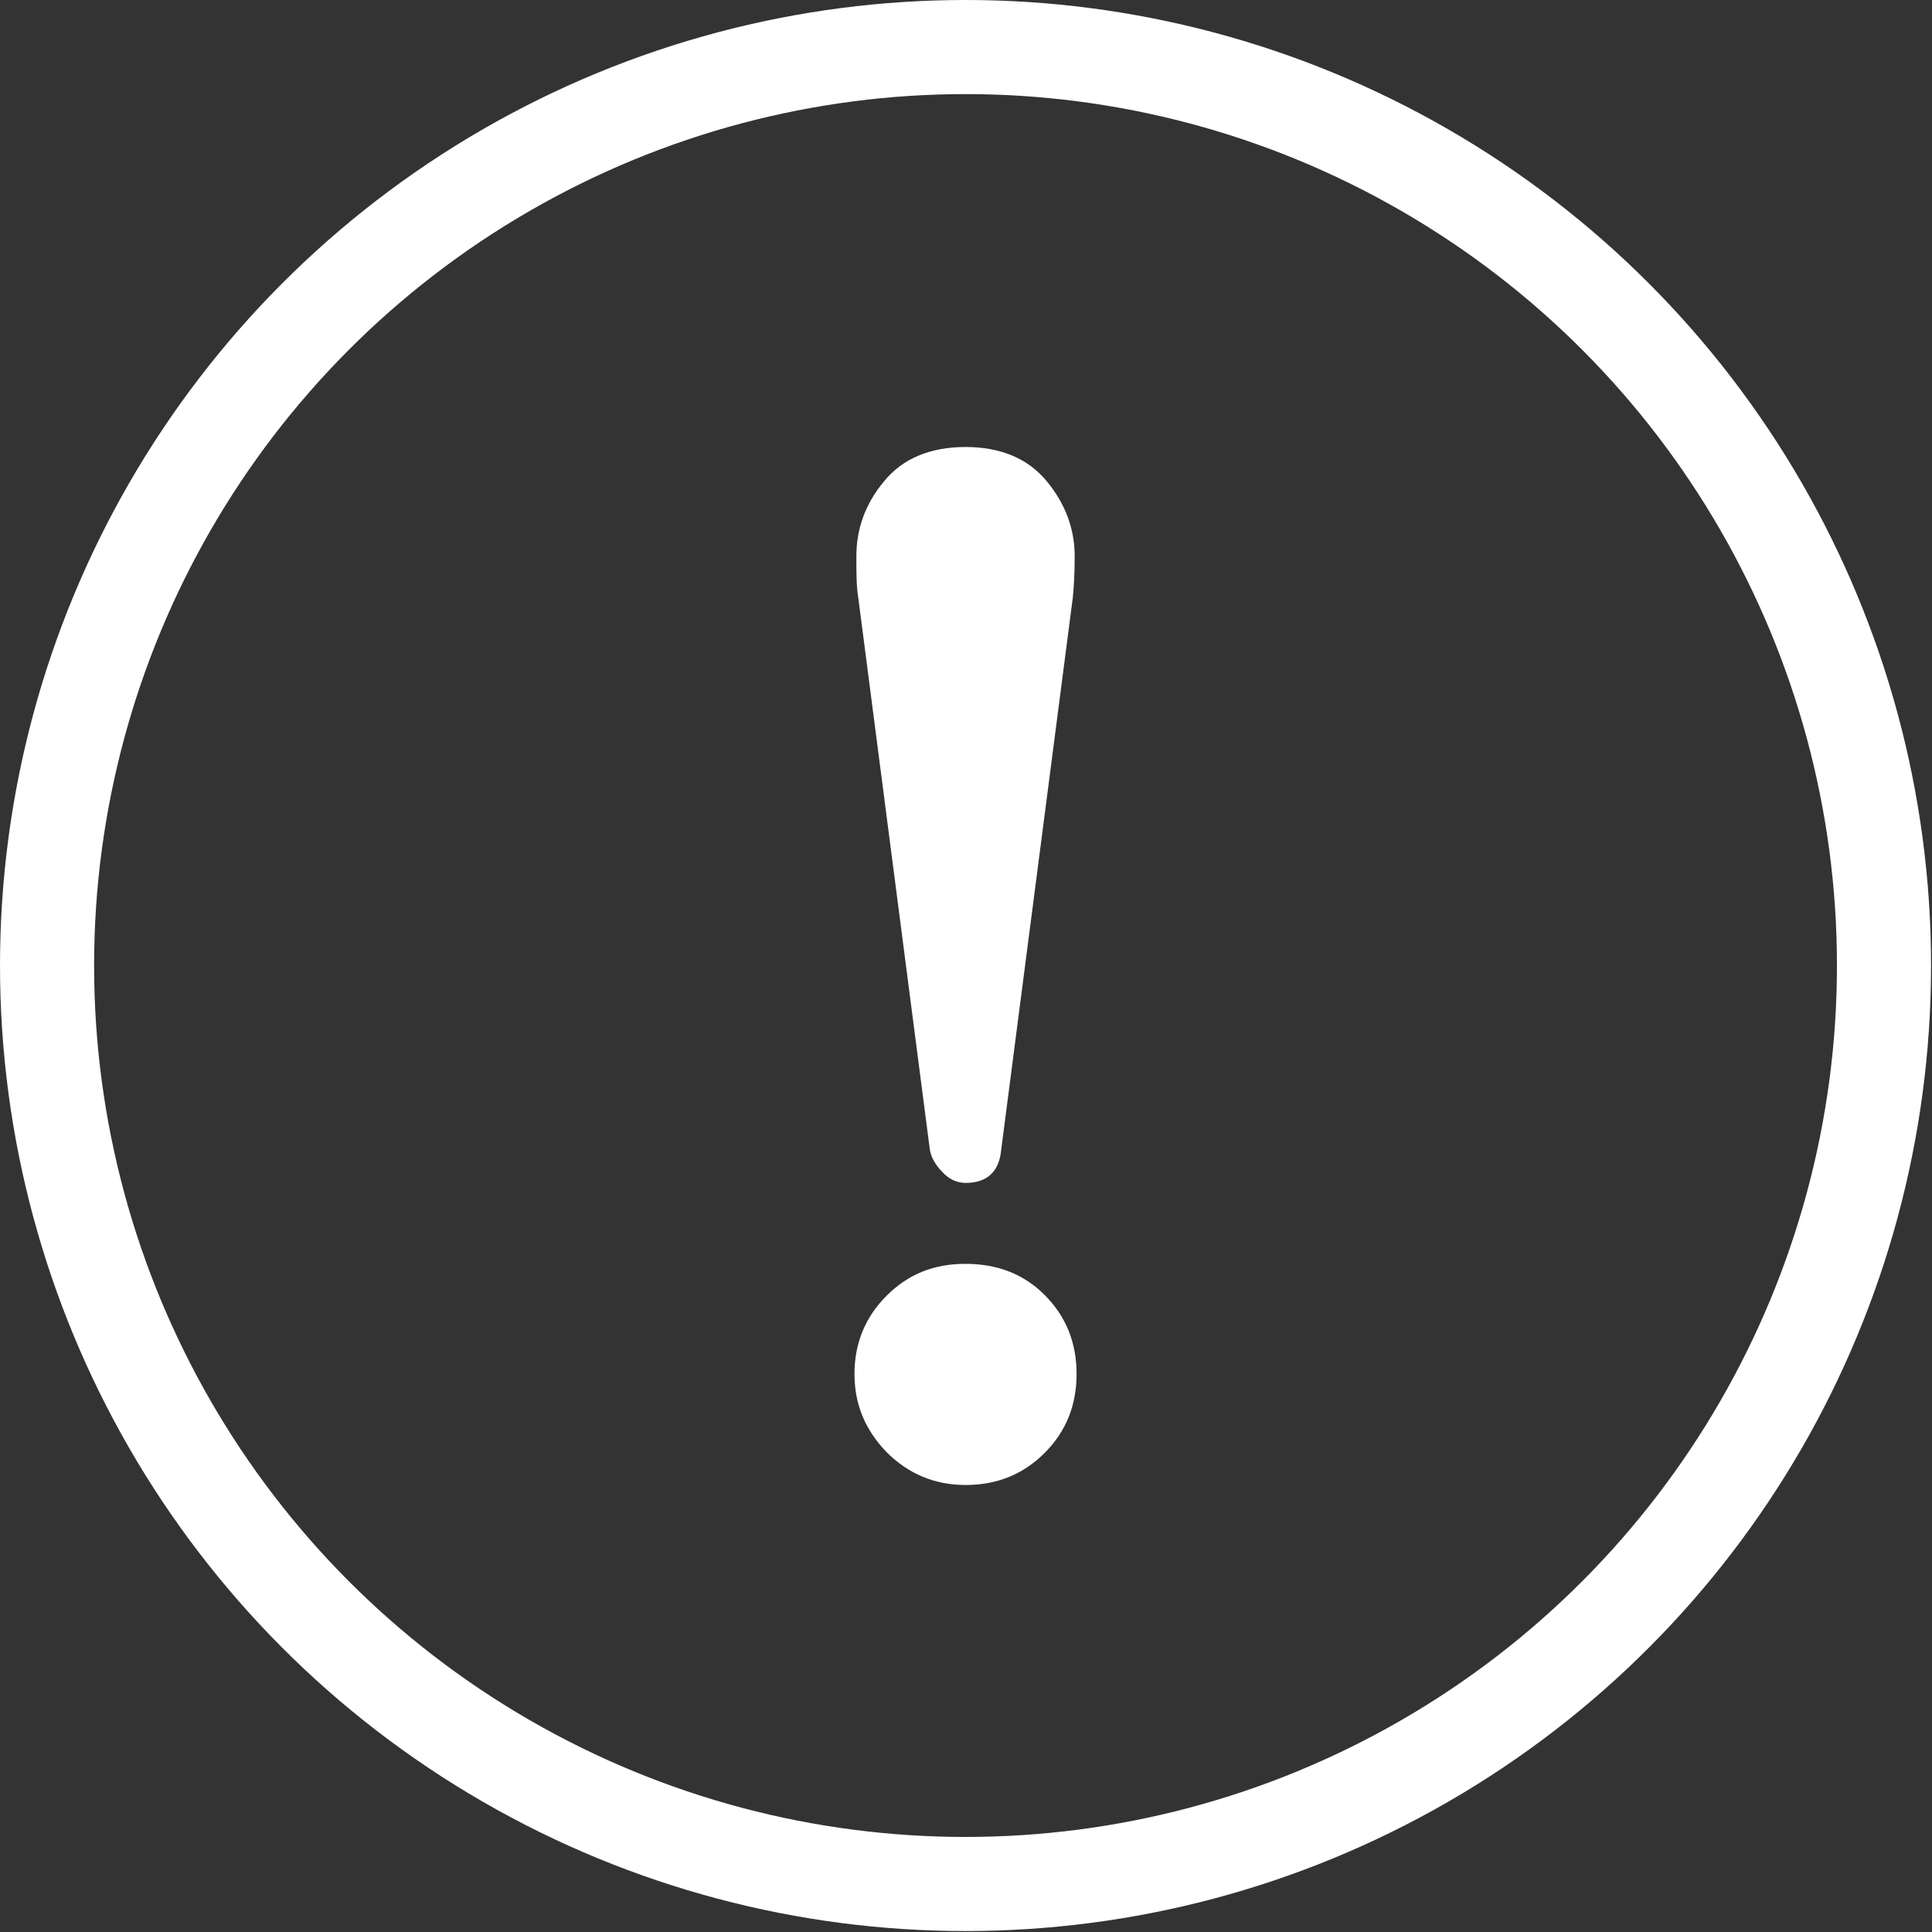
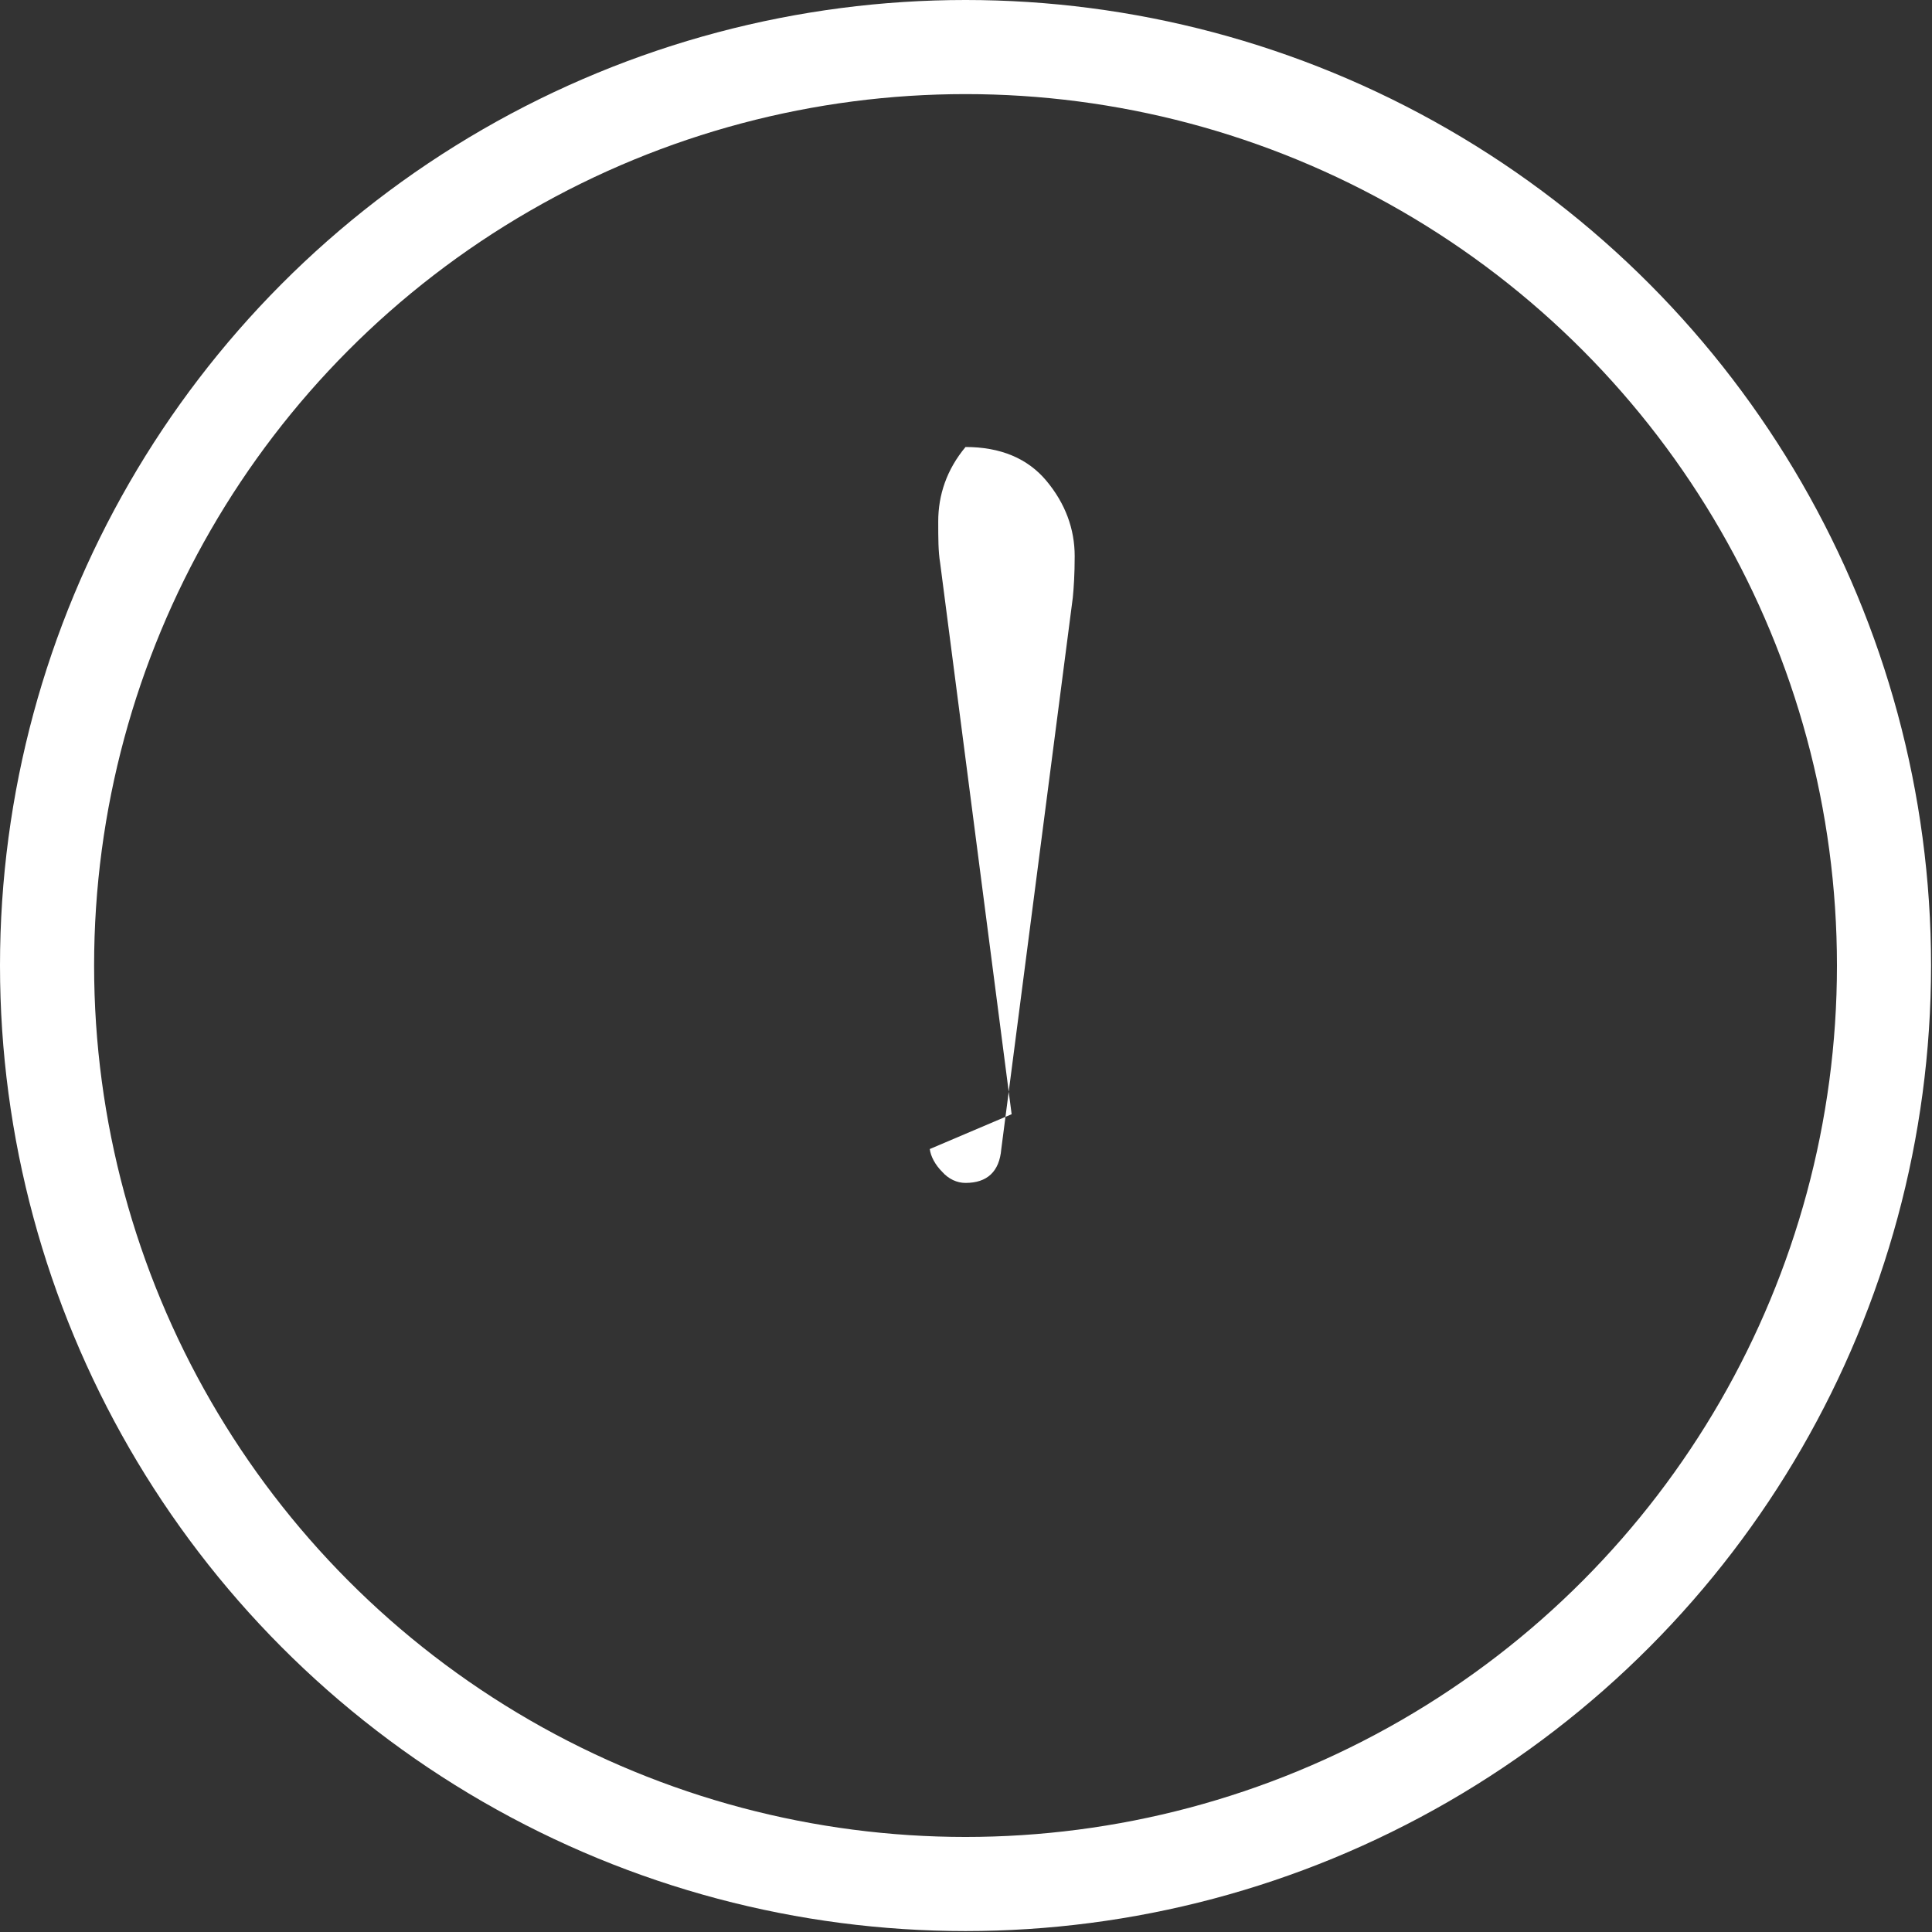
<svg xmlns="http://www.w3.org/2000/svg" id="_レイヤー_2" viewBox="0 0 20.53 20.53">
  <rect x="0" y="0" width="20.53" height="20.53" fill="#333333" stroke="none" />
  <defs>
    <style>.cls-1{fill:none;stroke:#fff;stroke-miterlimit:10;}.cls-2{fill:#fff;stroke-width:0px;}</style>
  </defs>
  <g id="_デ">
    <circle class="cls-1" cx="10.26" cy="10.26" r="9.76" />
-     <path class="cls-2" d="m9.88,12.21c.01.08.06.17.13.24.07.08.16.12.25.12.23,0,.36-.12.38-.36l.76-5.86c.01-.1.02-.25.02-.44,0-.29-.1-.56-.3-.8-.2-.24-.49-.36-.86-.36s-.67.12-.87.37c-.2.24-.29.51-.29.79,0,.18,0,.32.02.44l.76,5.86Z" />
-     <path class="cls-2" d="m11.1,13.76c-.22-.22-.5-.33-.84-.33s-.61.11-.84.34c-.23.23-.34.51-.34.83s.11.59.34.83c.23.23.51.35.84.35s.61-.11.84-.34c.23-.23.34-.51.34-.84s-.11-.61-.34-.84Z" />
+     <path class="cls-2" d="m9.88,12.21c.01.08.06.17.13.24.07.08.16.12.25.12.23,0,.36-.12.38-.36l.76-5.86c.01-.1.02-.25.02-.44,0-.29-.1-.56-.3-.8-.2-.24-.49-.36-.86-.36c-.2.24-.29.51-.29.79,0,.18,0,.32.02.44l.76,5.86Z" />
  </g>
</svg>